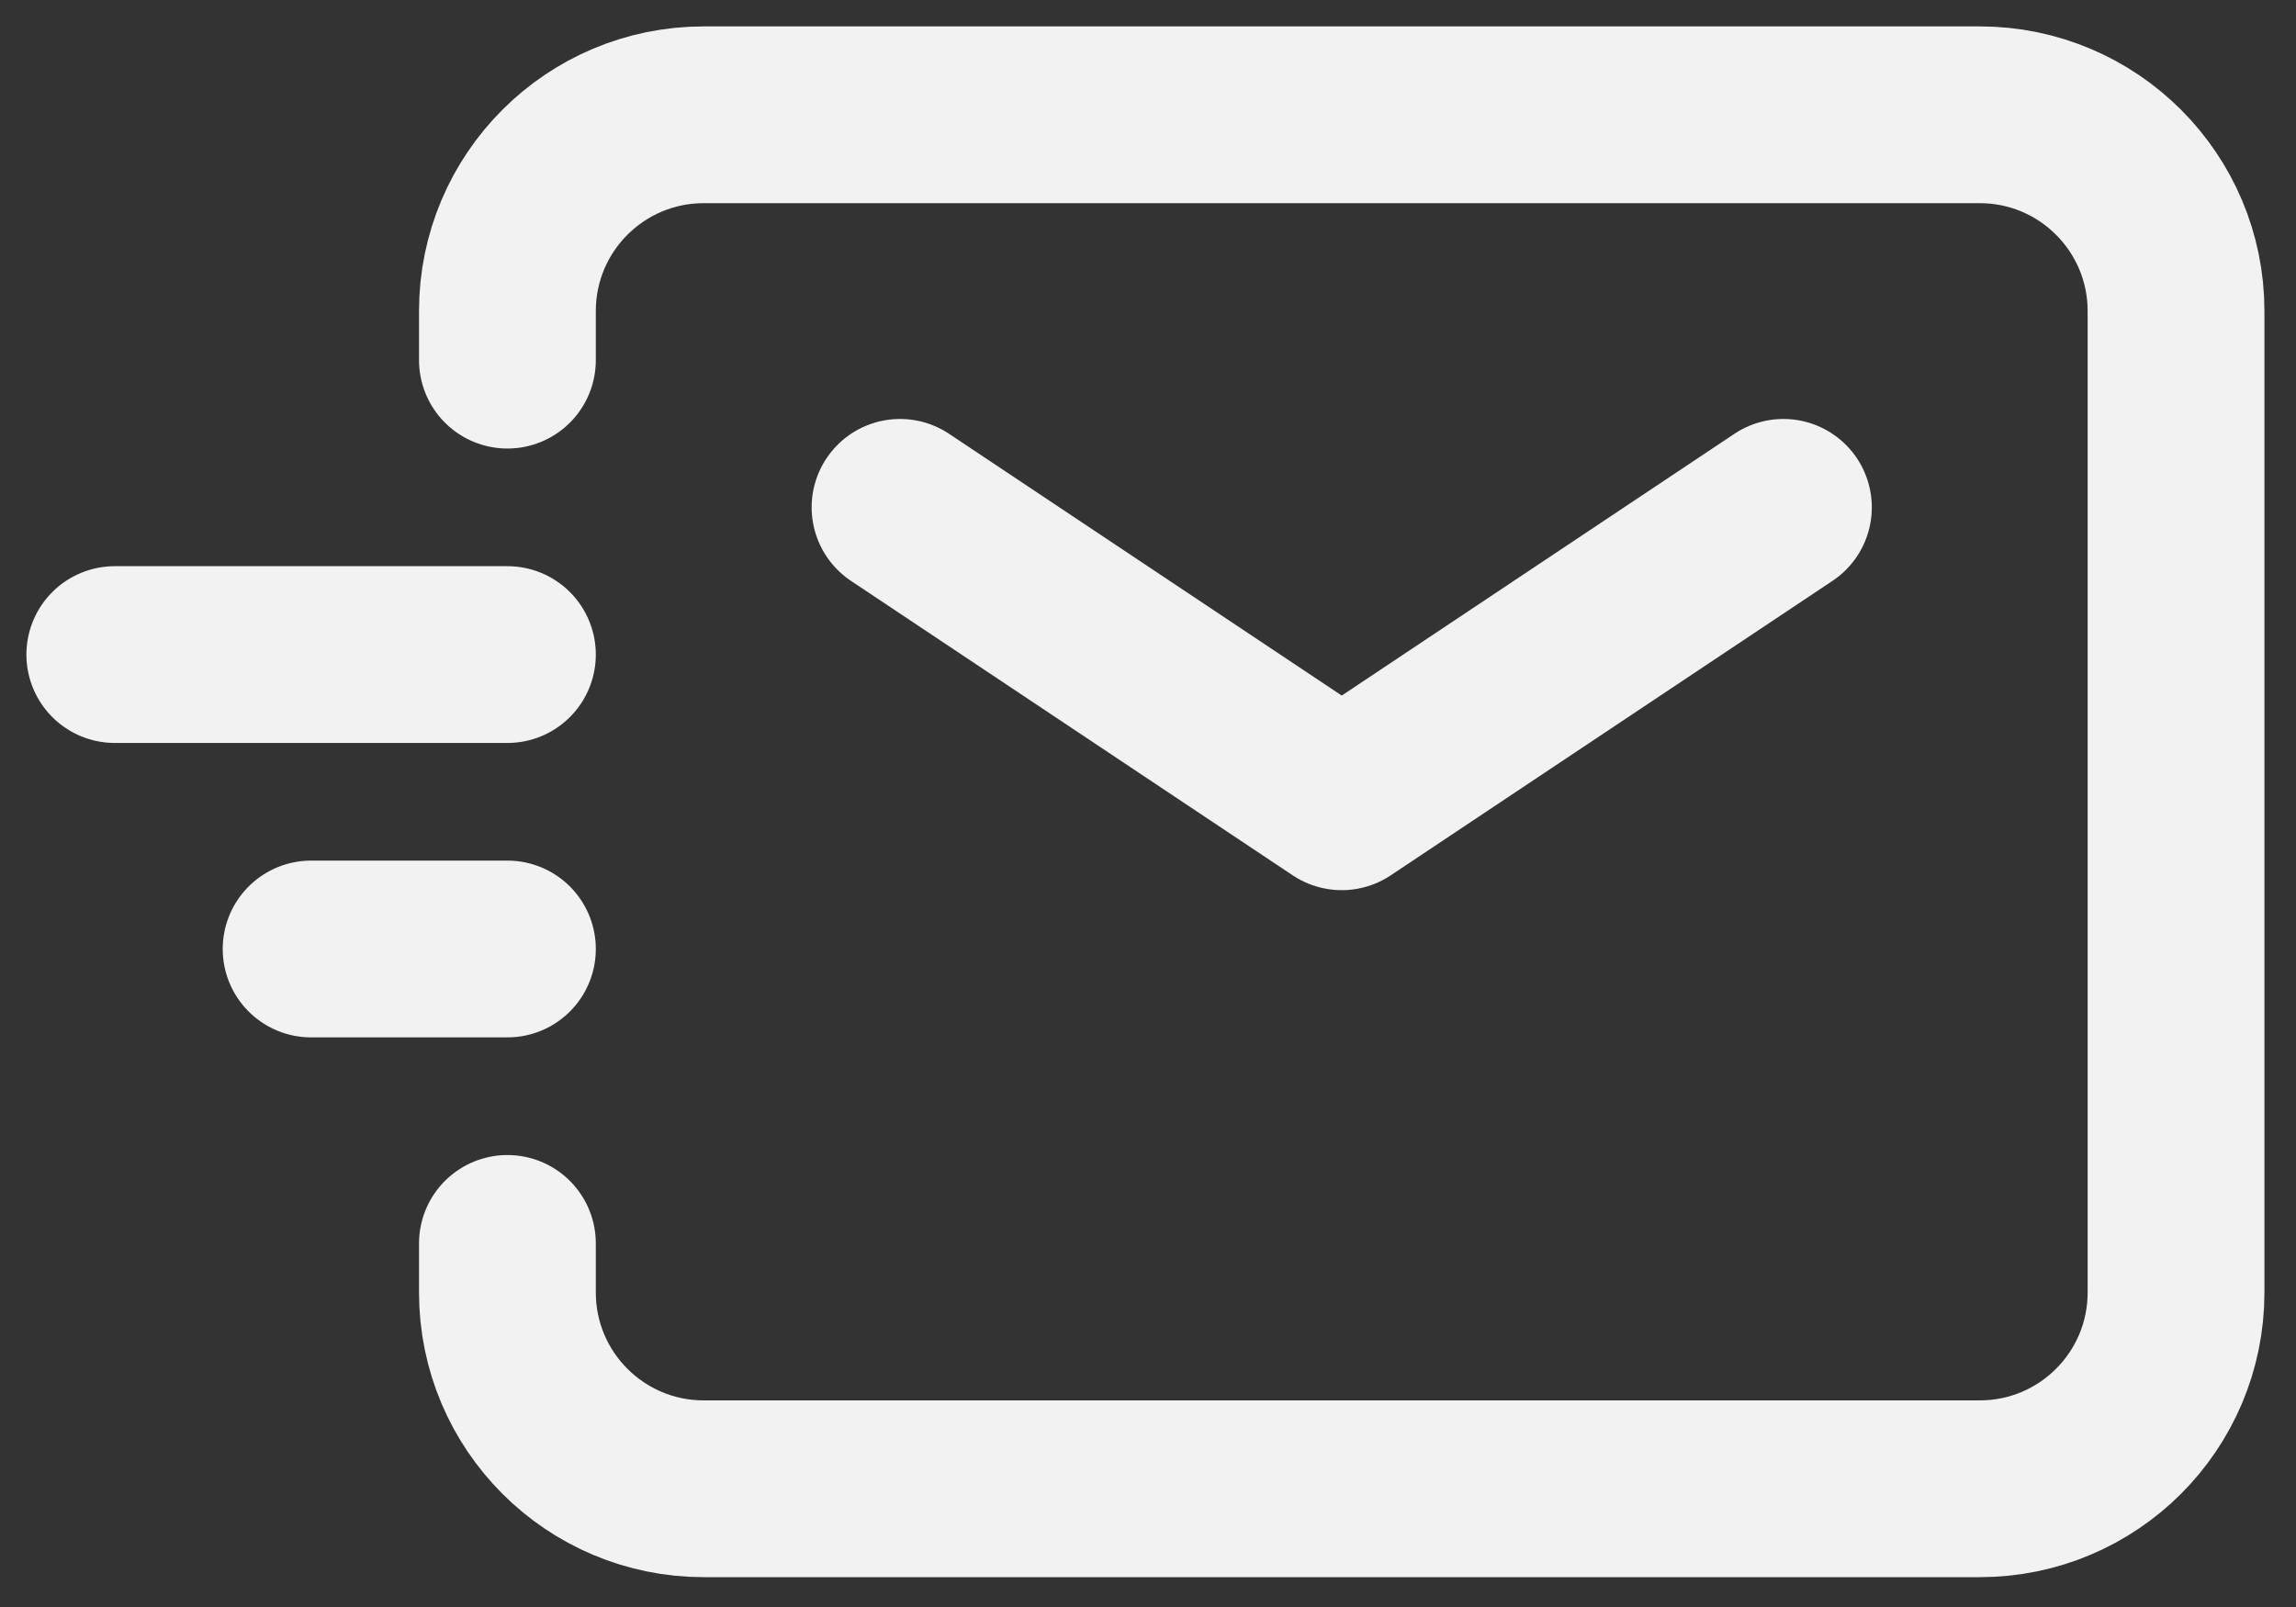
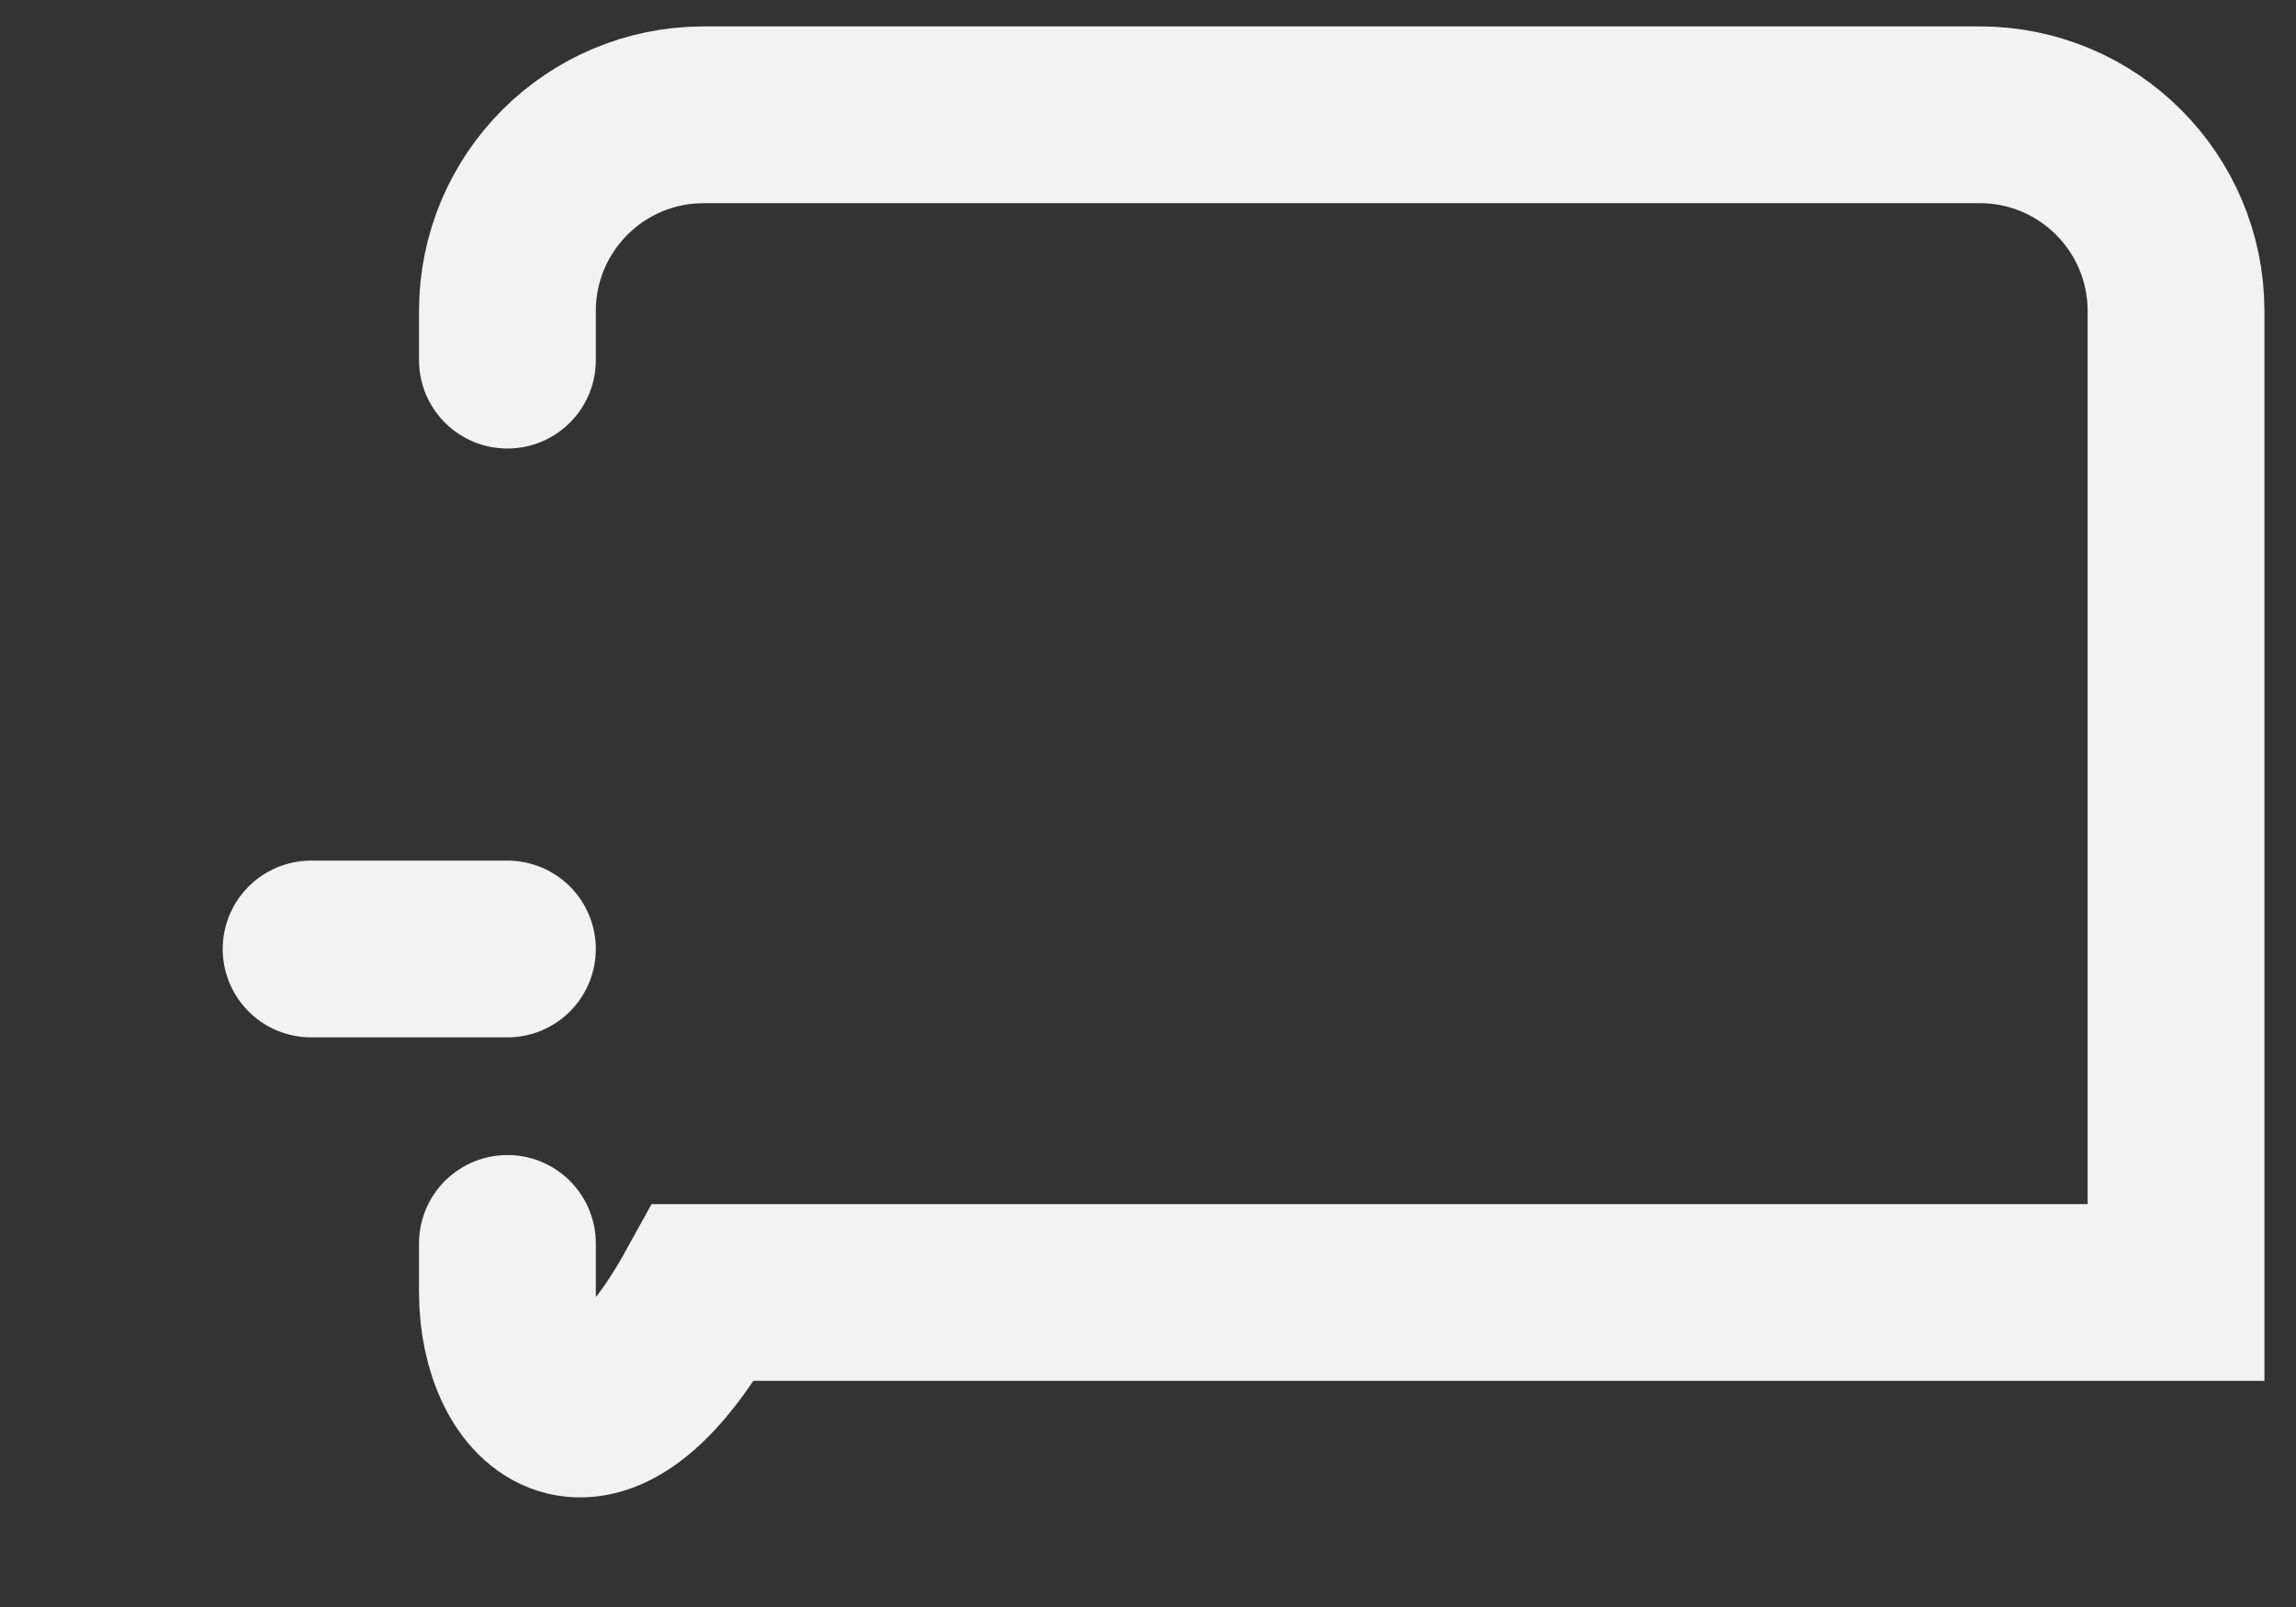
<svg xmlns="http://www.w3.org/2000/svg" width="40" height="28" viewBox="0 0 40 28" fill="none">
  <rect x="0" y="0" width="40" height="28" fill="#333333" stroke="none" />
-   <path d="M15.68 8.84L23.375 13.97L31.07 8.84" stroke="#F2F2F2" stroke-width="3.08" stroke-linecap="round" stroke-linejoin="round" />
  <path d="M5.42 16.535H8.84" stroke="#F2F2F2" stroke-width="3.08" stroke-linecap="round" stroke-linejoin="round" />
-   <path d="M2 11.405H8.84" stroke="#F2F2F2" stroke-width="3.08" stroke-linecap="round" stroke-linejoin="round" />
-   <path d="M8.84 6.275V5.42C8.84 3.531 10.371 2 12.26 2H34.49C36.379 2 37.91 3.531 37.91 5.42V22.52C37.91 24.409 36.379 25.94 34.49 25.94H12.26C10.371 25.94 8.84 24.409 8.84 22.52V21.665" stroke="#F2F2F2" stroke-width="3.08" stroke-linecap="round" />
+   <path d="M8.84 6.275V5.42C8.84 3.531 10.371 2 12.26 2H34.49C36.379 2 37.91 3.531 37.91 5.42V22.52H12.26C10.371 25.94 8.84 24.409 8.84 22.52V21.665" stroke="#F2F2F2" stroke-width="3.08" stroke-linecap="round" />
</svg>